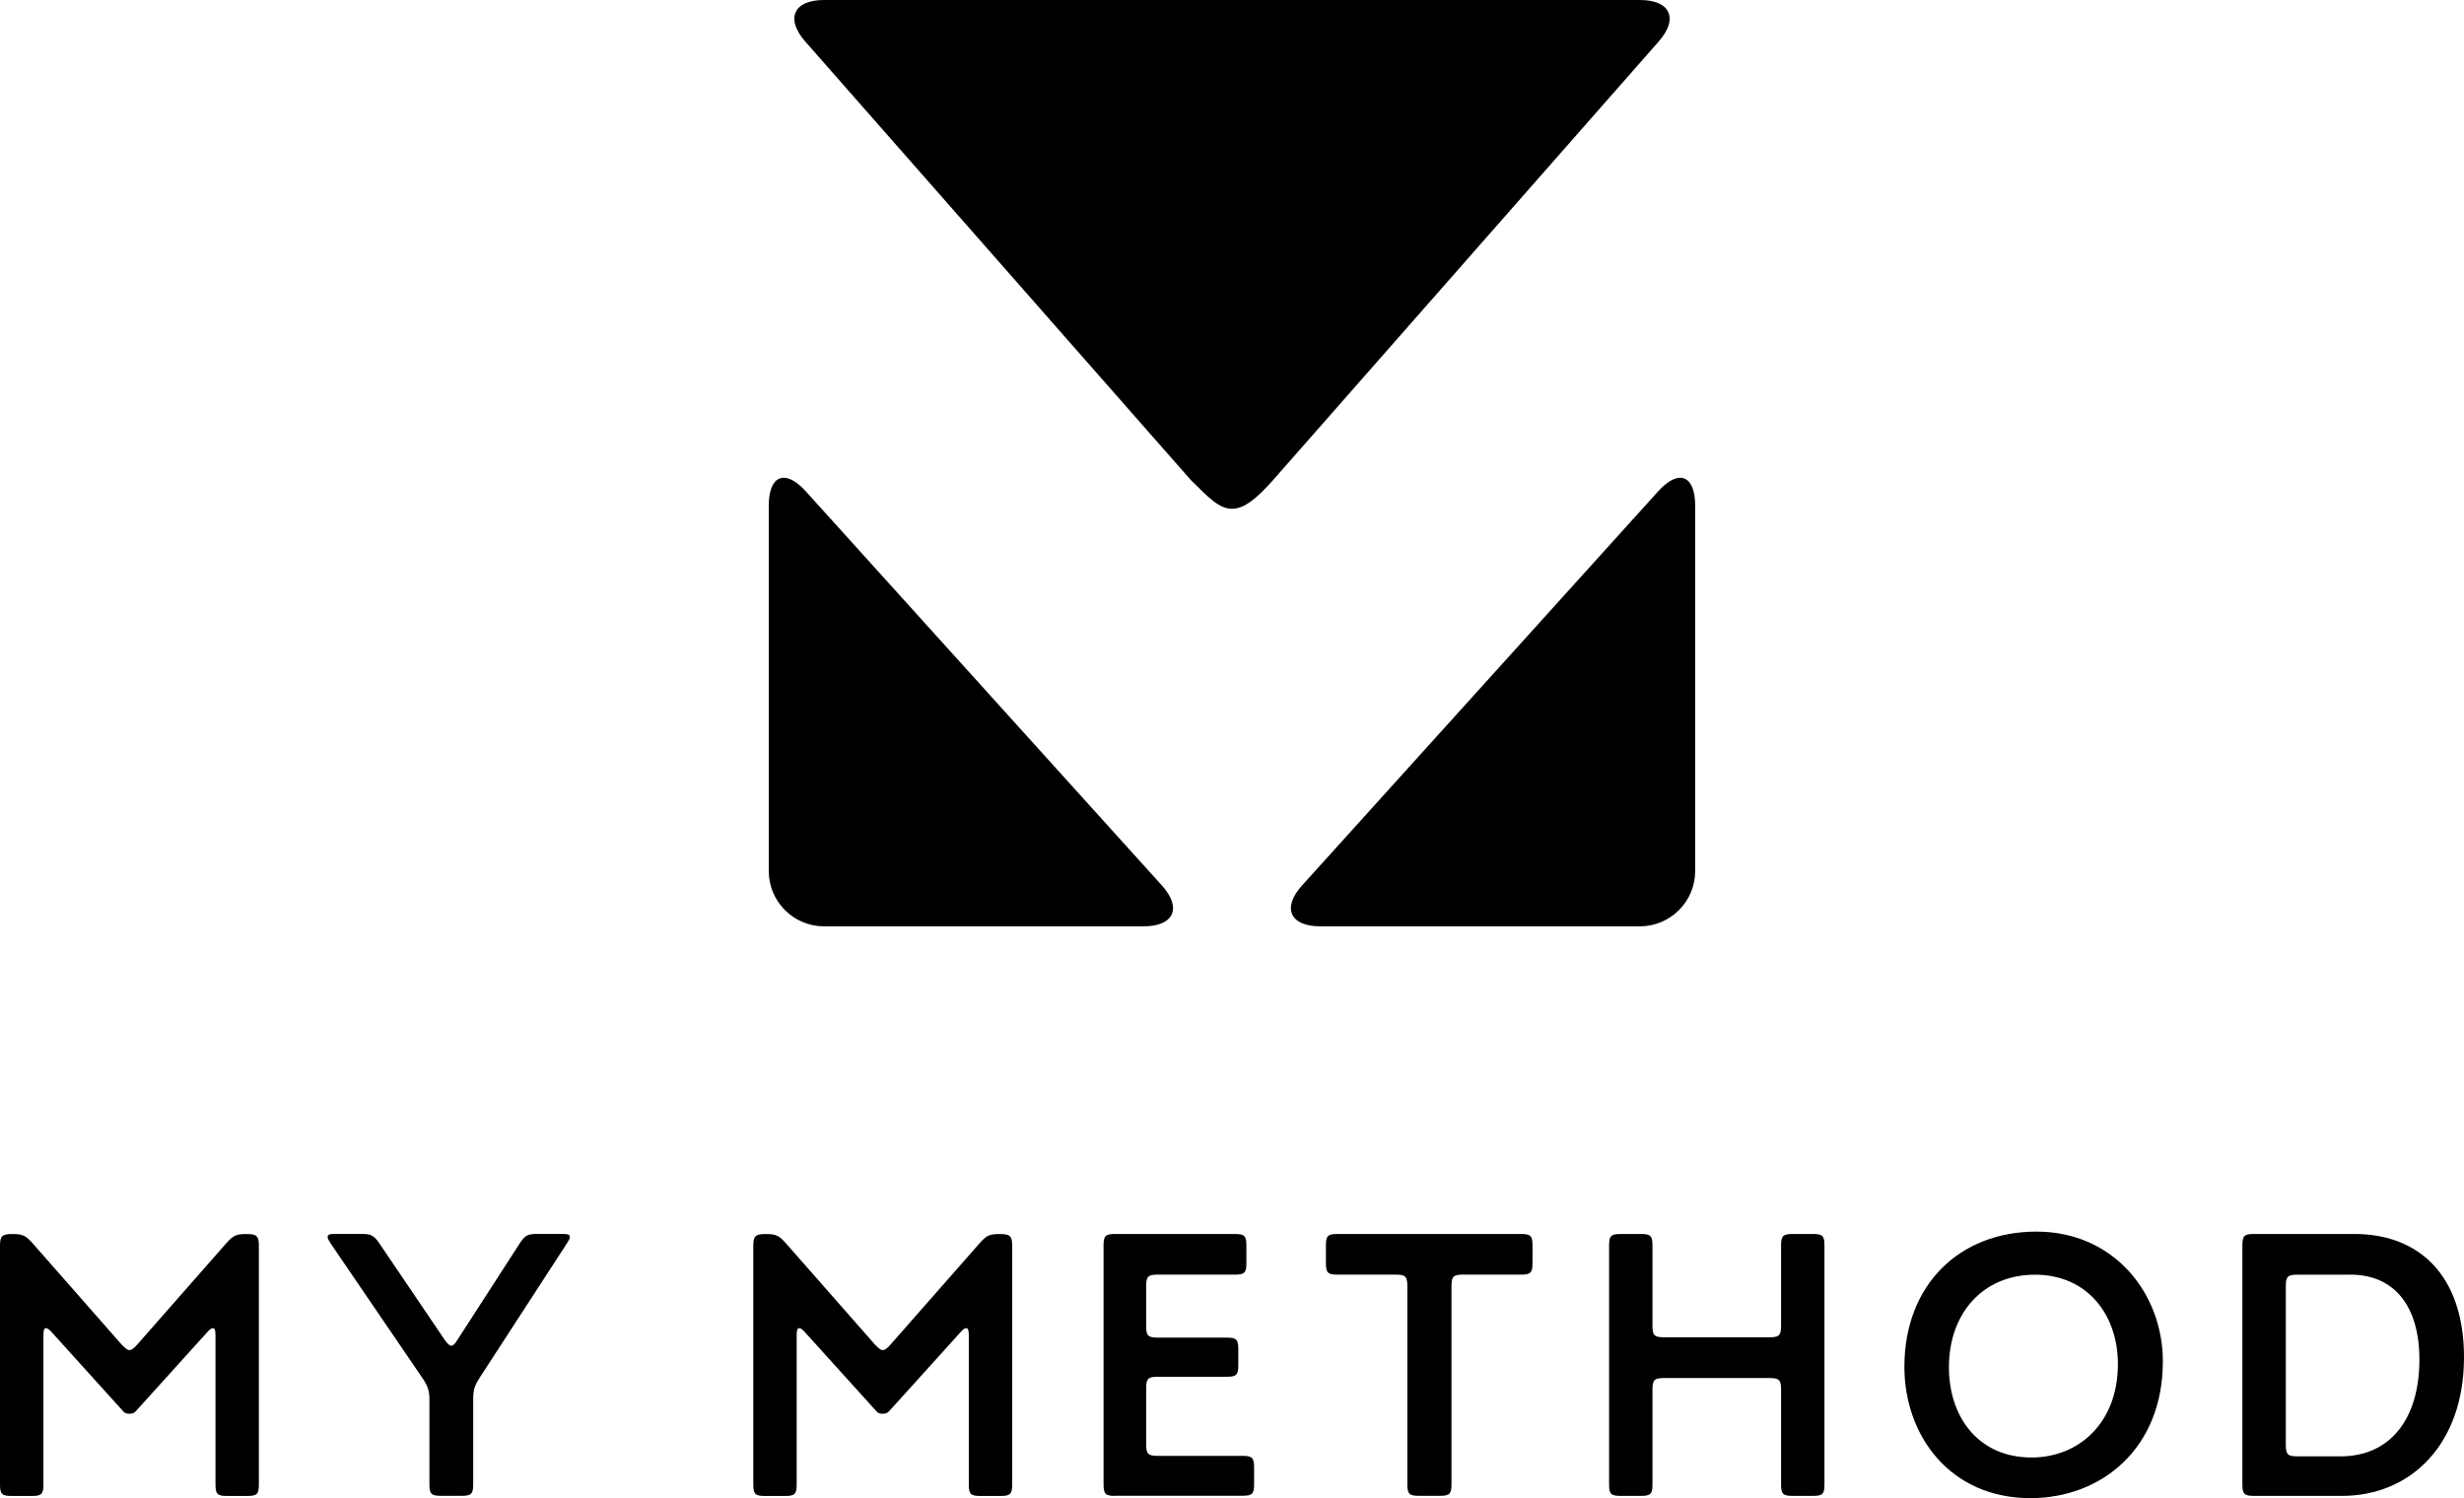
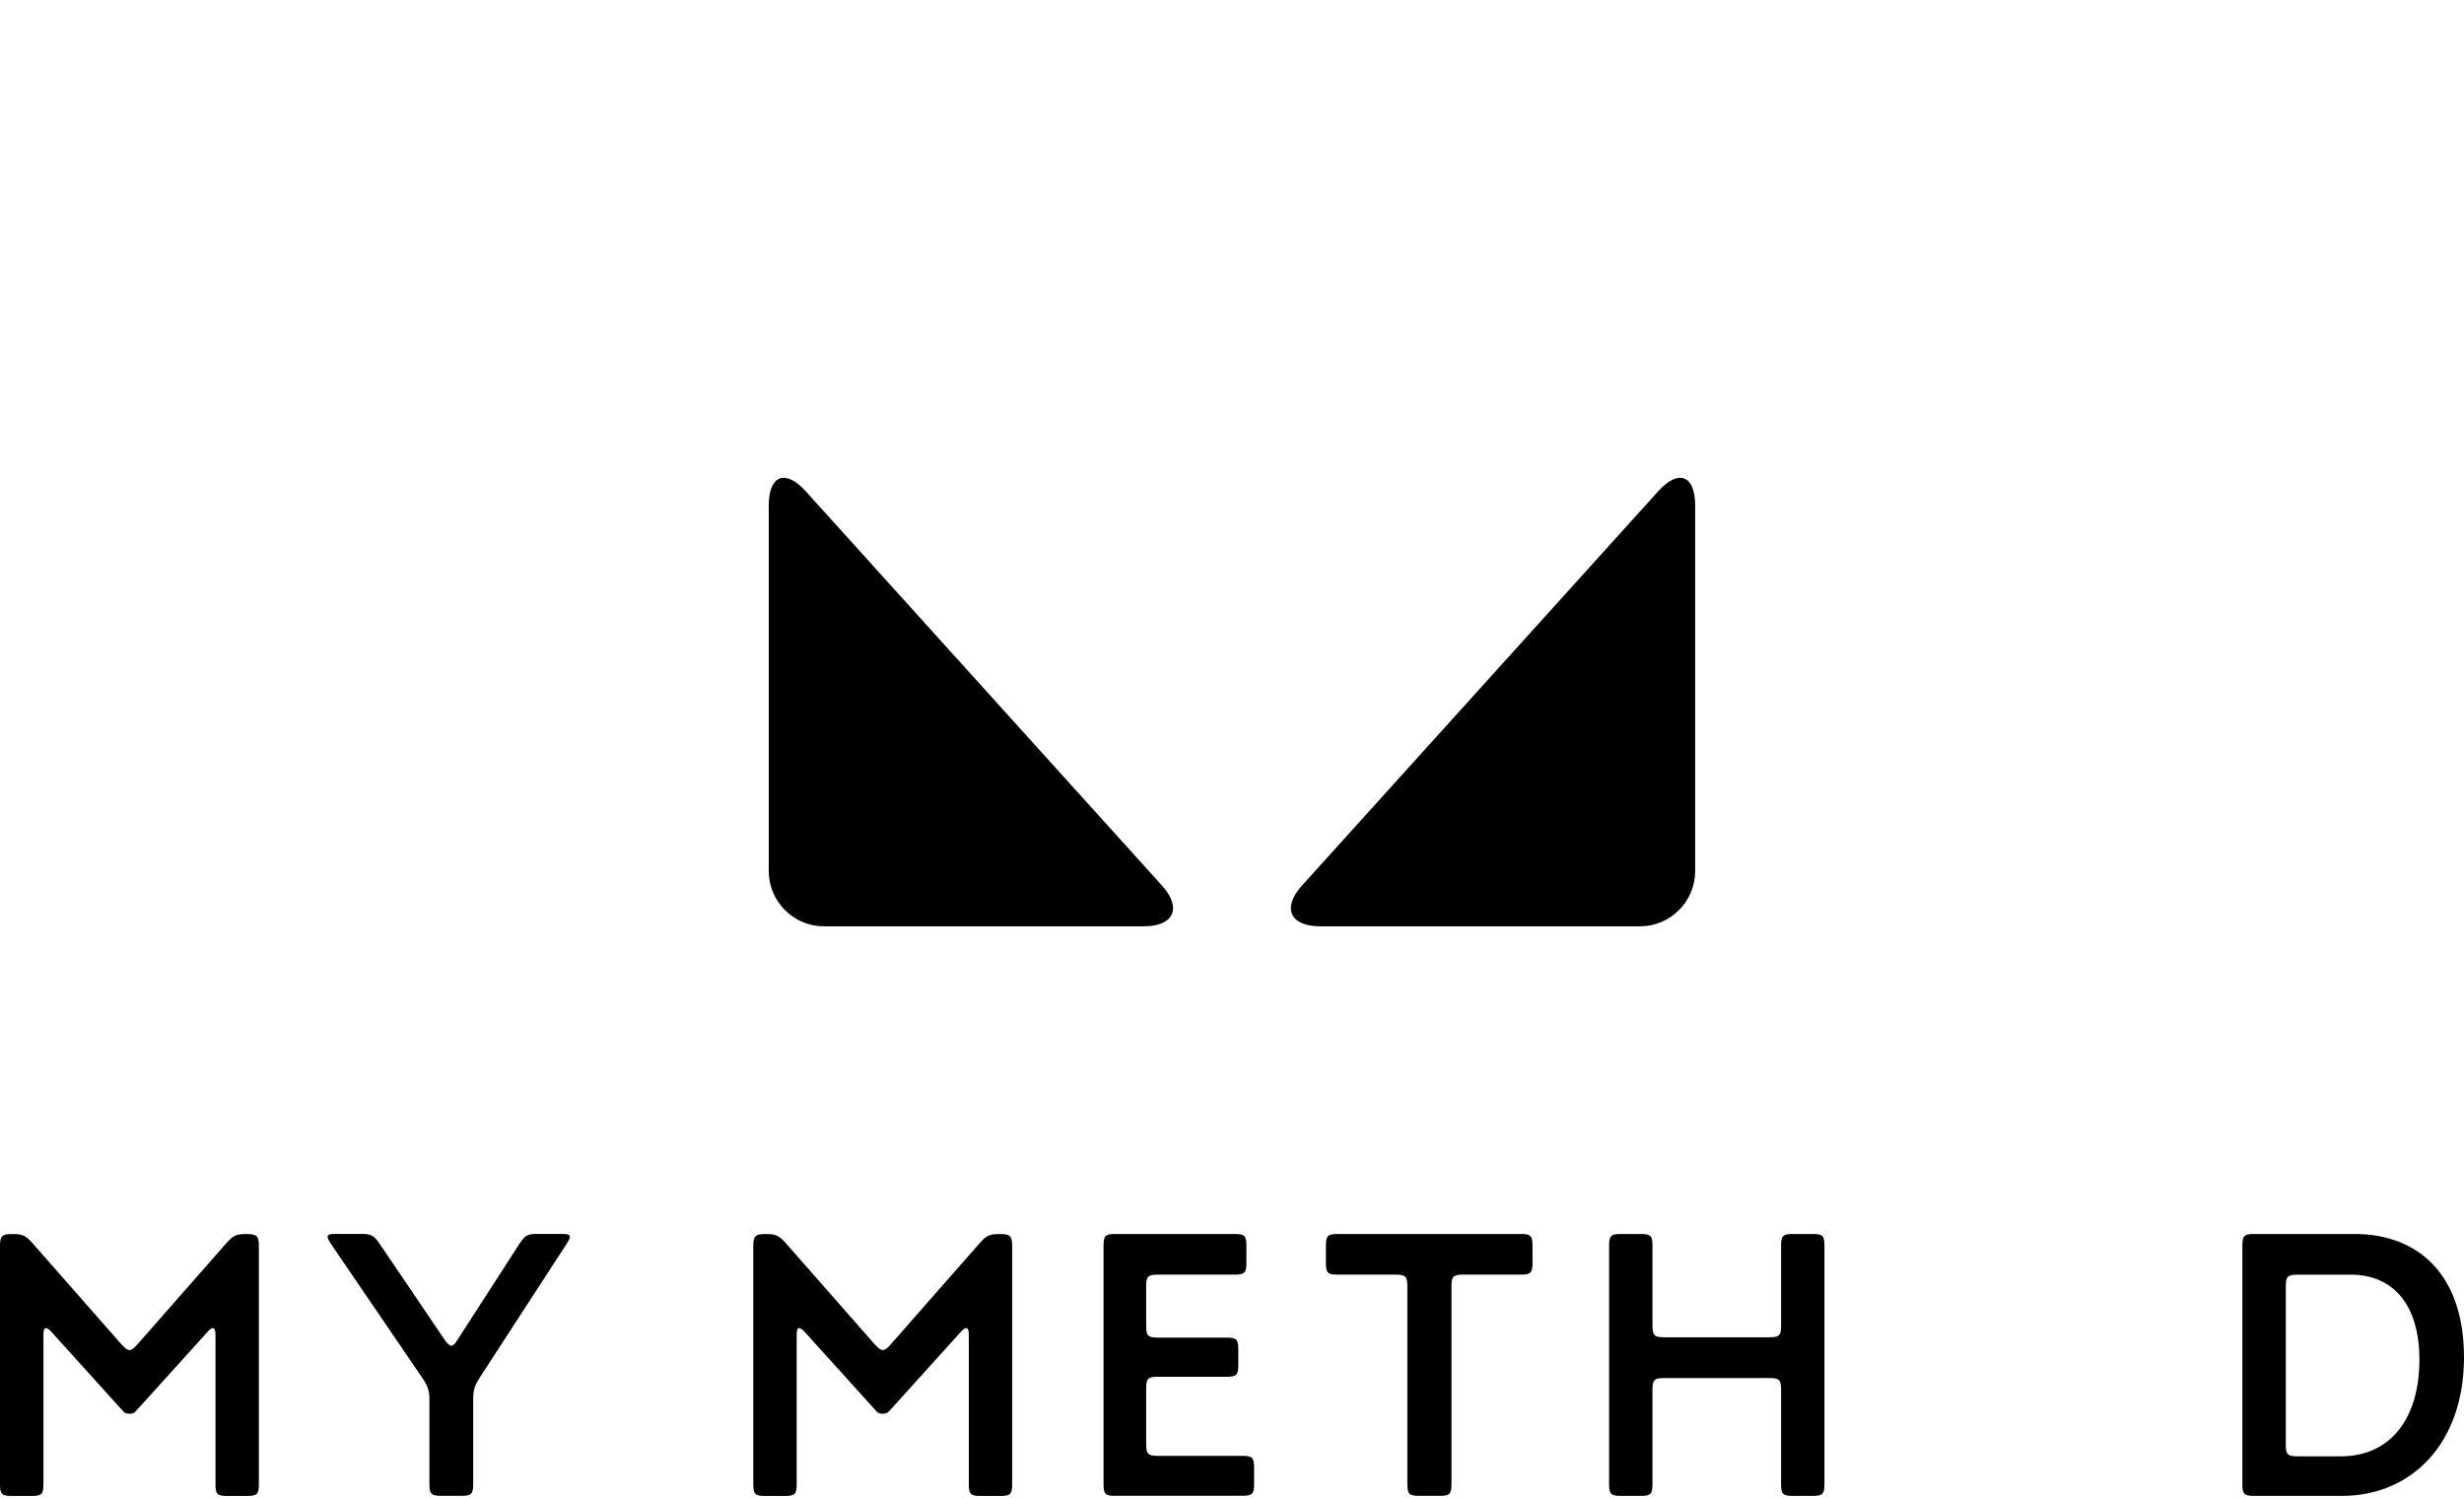
<svg xmlns="http://www.w3.org/2000/svg" id="_レイヤー_2" viewBox="0 0 361.89 220.05">
  <g id="_レイヤー_1-2">
    <g>
      <g>
        <path d="m70.4,202.45c-.73,1.13-.9,1.75-.9,3.1v12.47c0,1.41-.28,1.69-1.69,1.69h-3.05c-1.41,0-1.69-.28-1.69-1.69v-12.41c0-1.35-.23-1.97-.96-3.1l-13.54-19.86c-.28-.45-.45-.73-.45-.96,0-.39.39-.45,1.18-.45h3.78c1.41,0,1.86.23,2.65,1.41l9.59,14.16c.4.56.68.85.96.85s.56-.28.9-.85l9.14-14.16c.79-1.18,1.13-1.41,2.59-1.41h3.55c.85,0,1.24.06,1.24.45,0,.23-.17.51-.45.96l-12.86,19.8Z" />
        <path d="m163.77,219.72c-1.41,0-1.69-.28-1.69-1.69v-35.09c0-1.41.28-1.69,1.69-1.69h17.6c1.41,0,1.69.28,1.69,1.69v2.59c0,1.41-.28,1.69-1.69,1.69h-11.34c-1.41,0-1.69.28-1.69,1.69v5.87c0,1.41.28,1.69,1.69,1.69h10.15c1.41,0,1.69.28,1.69,1.69v2.37c0,1.41-.28,1.69-1.69,1.69h-10.15c-1.41,0-1.69.28-1.69,1.69v8.24c0,1.41.28,1.69,1.69,1.69h12.47c1.41,0,1.69.28,1.69,1.69v2.48c0,1.41-.28,1.69-1.69,1.69h-18.73Z" />
        <path d="m196.43,187.22c-1.41,0-1.69-.28-1.69-1.69v-2.59c0-1.41.28-1.69,1.69-1.69h26.96c1.41,0,1.69.28,1.69,1.69v2.59c0,1.41-.28,1.69-1.69,1.69h-8.52c-1.41,0-1.69.28-1.69,1.69v29.11c0,1.41-.28,1.69-1.69,1.69h-3.1c-1.41,0-1.69-.28-1.69-1.69v-29.11c0-1.41-.28-1.69-1.69-1.69h-8.57Z" />
        <path d="m263.28,219.72c-1.41,0-1.69-.28-1.69-1.69v-13.93c0-1.41-.28-1.69-1.69-1.69h-15.51c-1.41,0-1.69.28-1.69,1.69v13.93c0,1.41-.28,1.69-1.69,1.69h-2.99c-1.41,0-1.69-.28-1.69-1.69v-35.09c0-1.41.28-1.69,1.69-1.69h2.99c1.41,0,1.69.28,1.69,1.69v11.79c0,1.41.28,1.69,1.69,1.69h15.51c1.41,0,1.69-.28,1.69-1.69v-11.79c0-1.41.28-1.69,1.69-1.69h2.99c1.41,0,1.69.28,1.69,1.69v35.09c0,1.41-.28,1.69-1.69,1.69h-2.99Z" />
-         <path d="m279.7,200.76c0-12.02,8.07-19.86,19.4-19.86s18.56,9.03,18.56,19.07c0,12.8-9.03,20.08-19.46,20.08-11.79,0-18.5-9.19-18.5-19.29Zm6.54.06c0,7.33,4.34,13.26,12.13,13.26,6.99,0,12.69-5.13,12.69-13.71,0-7.28-4.51-13.14-12.18-13.14s-12.64,5.7-12.64,13.59Z" />
        <path d="m331.03,219.72c-1.41,0-1.69-.28-1.69-1.69v-35.09c0-1.41.28-1.69,1.69-1.69h14.78c9.53,0,16.08,6.15,16.08,18.11,0,12.69-7.73,20.36-17.94,20.36h-12.92Zm14.16-32.49h-7.78c-1.41,0-1.69.28-1.69,1.69v23.3c0,1.41.28,1.69,1.69,1.69h6.37c7.16,0,11.56-5.36,11.56-14.22,0-7.84-3.67-12.47-10.15-12.47Z" />
        <path d="m130.54,207.31c-.28.34-.68.34-.9.34s-.62,0-.9-.34l-10.55-11.67c-.34-.39-.62-.56-.79-.56-.28,0-.39.28-.39,1.02v21.94c0,1.41-.28,1.69-1.69,1.69h-2.99c-1.41,0-1.69-.28-1.69-1.69v-35.09c0-1.41.34-1.69,1.75-1.69h.17c1.41,0,1.86.23,2.82,1.3l13.14,14.95c.51.51.79.79,1.13.79s.68-.28,1.13-.79l13.14-14.95c.96-1.07,1.41-1.3,2.82-1.3h.17c1.41,0,1.75.28,1.75,1.69v35.09c0,1.41-.28,1.69-1.69,1.69h-2.99c-1.41,0-1.69-.28-1.69-1.69v-21.94c0-.73-.11-1.02-.39-1.02-.17,0-.45.17-.79.56l-10.55,11.67Z" />
        <path d="m19.91,207.31c-.28.34-.68.34-.9.34s-.62,0-.9-.34l-10.55-11.67c-.34-.39-.62-.56-.79-.56-.28,0-.39.28-.39,1.02v21.94c0,1.41-.28,1.69-1.69,1.69H1.69c-1.41,0-1.69-.28-1.69-1.69v-35.09c0-1.41.34-1.69,1.75-1.69h.17c1.41,0,1.86.23,2.82,1.3l13.14,14.95c.51.51.79.79,1.13.79s.68-.28,1.13-.79l13.14-14.95c.96-1.07,1.41-1.3,2.82-1.3h.17c1.41,0,1.75.28,1.75,1.69v35.09c0,1.41-.28,1.69-1.69,1.69h-2.99c-1.41,0-1.69-.28-1.69-1.69v-21.94c0-.73-.11-1.02-.39-1.02-.17,0-.45.17-.79.56l-10.55,11.67Z" />
      </g>
      <g>
        <path d="m248.97,127.96c0,4.46-3.65,8.1-8.1,8.1h-46.96c-4.46,0-5.66-2.71-2.67-6.01l52.3-57.89c2.99-3.31,5.43-2.37,5.43,2.09v53.71Z" />
        <path d="m112.91,127.96c0,4.46,3.65,8.1,8.1,8.1h46.96c4.46,0,5.66-2.71,2.67-6.01l-52.3-57.89c-2.99-3.31-5.43-2.37-5.43,2.09v53.71Z" />
-         <path d="m243.62,6.09l-56.61,64.39c-2.43,2.73-4.25,4.25-6.07,4.25s-3.34-1.52-6.07-4.25L118.26,6.09c-2.94-3.35-1.7-6.09,2.75-6.09h119.86c4.46,0,5.7,2.74,2.75,6.09" />
      </g>
    </g>
  </g>
</svg>